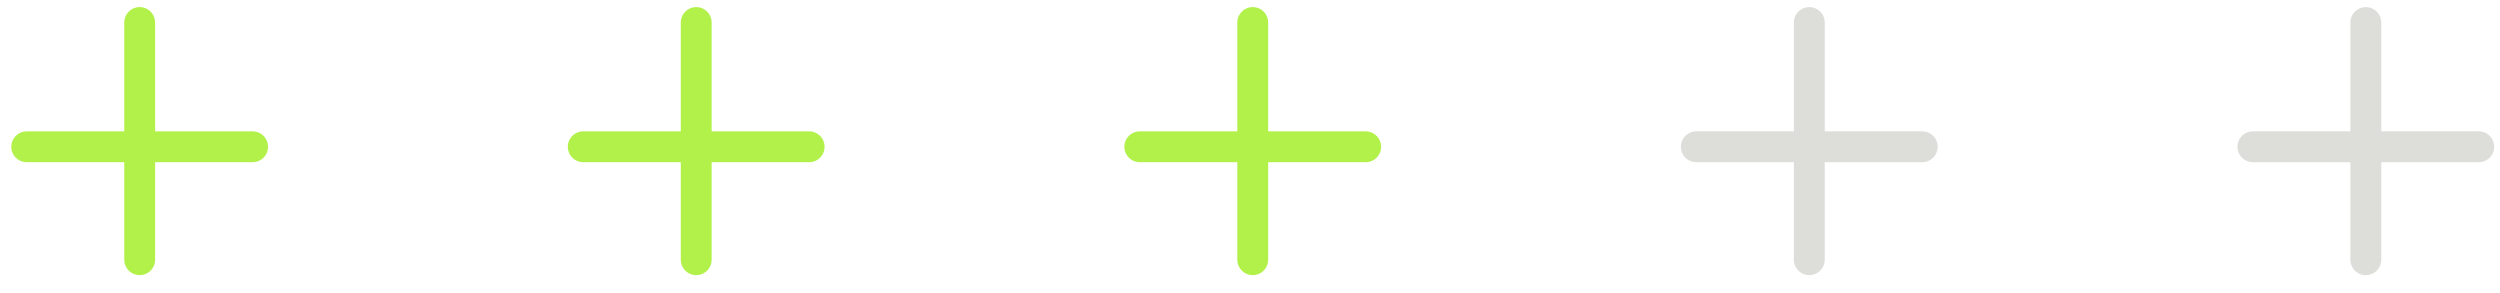
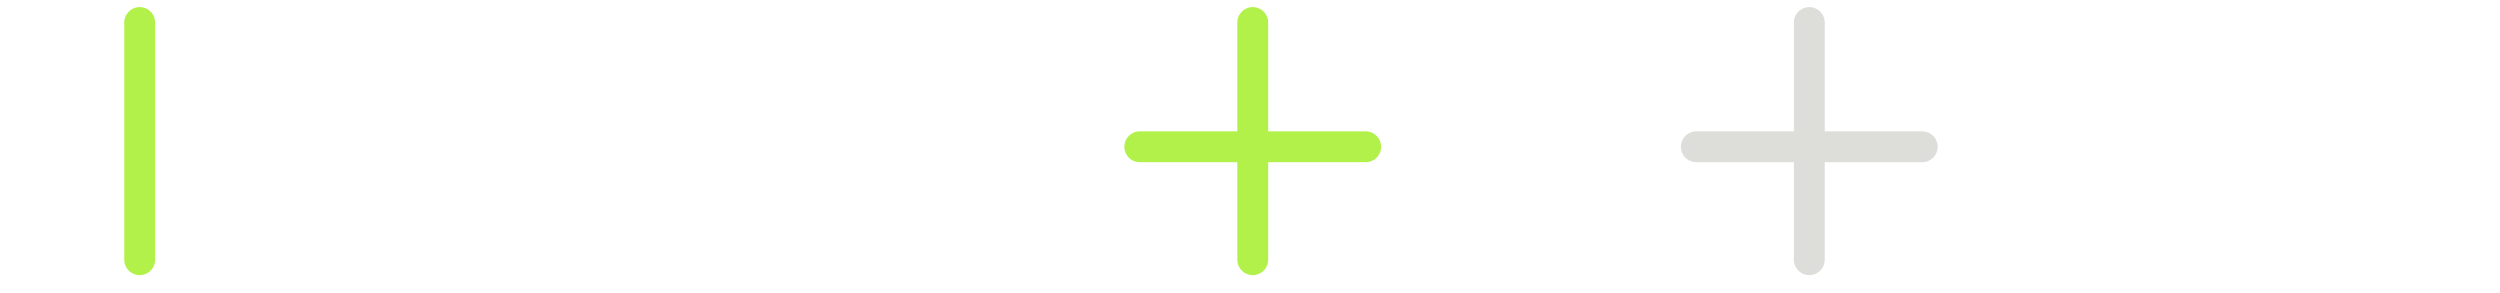
<svg xmlns="http://www.w3.org/2000/svg" width="111" height="13" viewBox="0 0 111 13" fill="none">
  <path d="M6.202 1V11.531" stroke="#B2F14A" stroke-width="1.37" stroke-linecap="round" />
-   <path d="M11.216 6.517L1.186 6.517" stroke="#B2F14A" stroke-width="1.37" stroke-linecap="round" />
-   <path d="M30.912 1V11.531" stroke="#B2F14A" stroke-width="1.37" stroke-linecap="round" />
-   <path d="M35.926 6.517L25.896 6.517" stroke="#B2F14A" stroke-width="1.37" stroke-linecap="round" />
  <path d="M55.622 1V11.531" stroke="#B2F14A" stroke-width="1.37" stroke-linecap="round" />
  <path d="M60.636 6.517L50.606 6.517" stroke="#B2F14A" stroke-width="1.37" stroke-linecap="round" />
  <path d="M80.333 1V11.531" stroke="#DDDEDA" stroke-width="1.37" stroke-linecap="round" />
  <path d="M85.347 6.517L75.317 6.517" stroke="#DDDEDA" stroke-width="1.37" stroke-linecap="round" />
-   <path d="M105.043 1V11.531" stroke="#DDDEDA" stroke-width="1.37" stroke-linecap="round" />
-   <path d="M110.057 6.517L100.027 6.517" stroke="#DDDEDA" stroke-width="1.37" stroke-linecap="round" />
</svg>